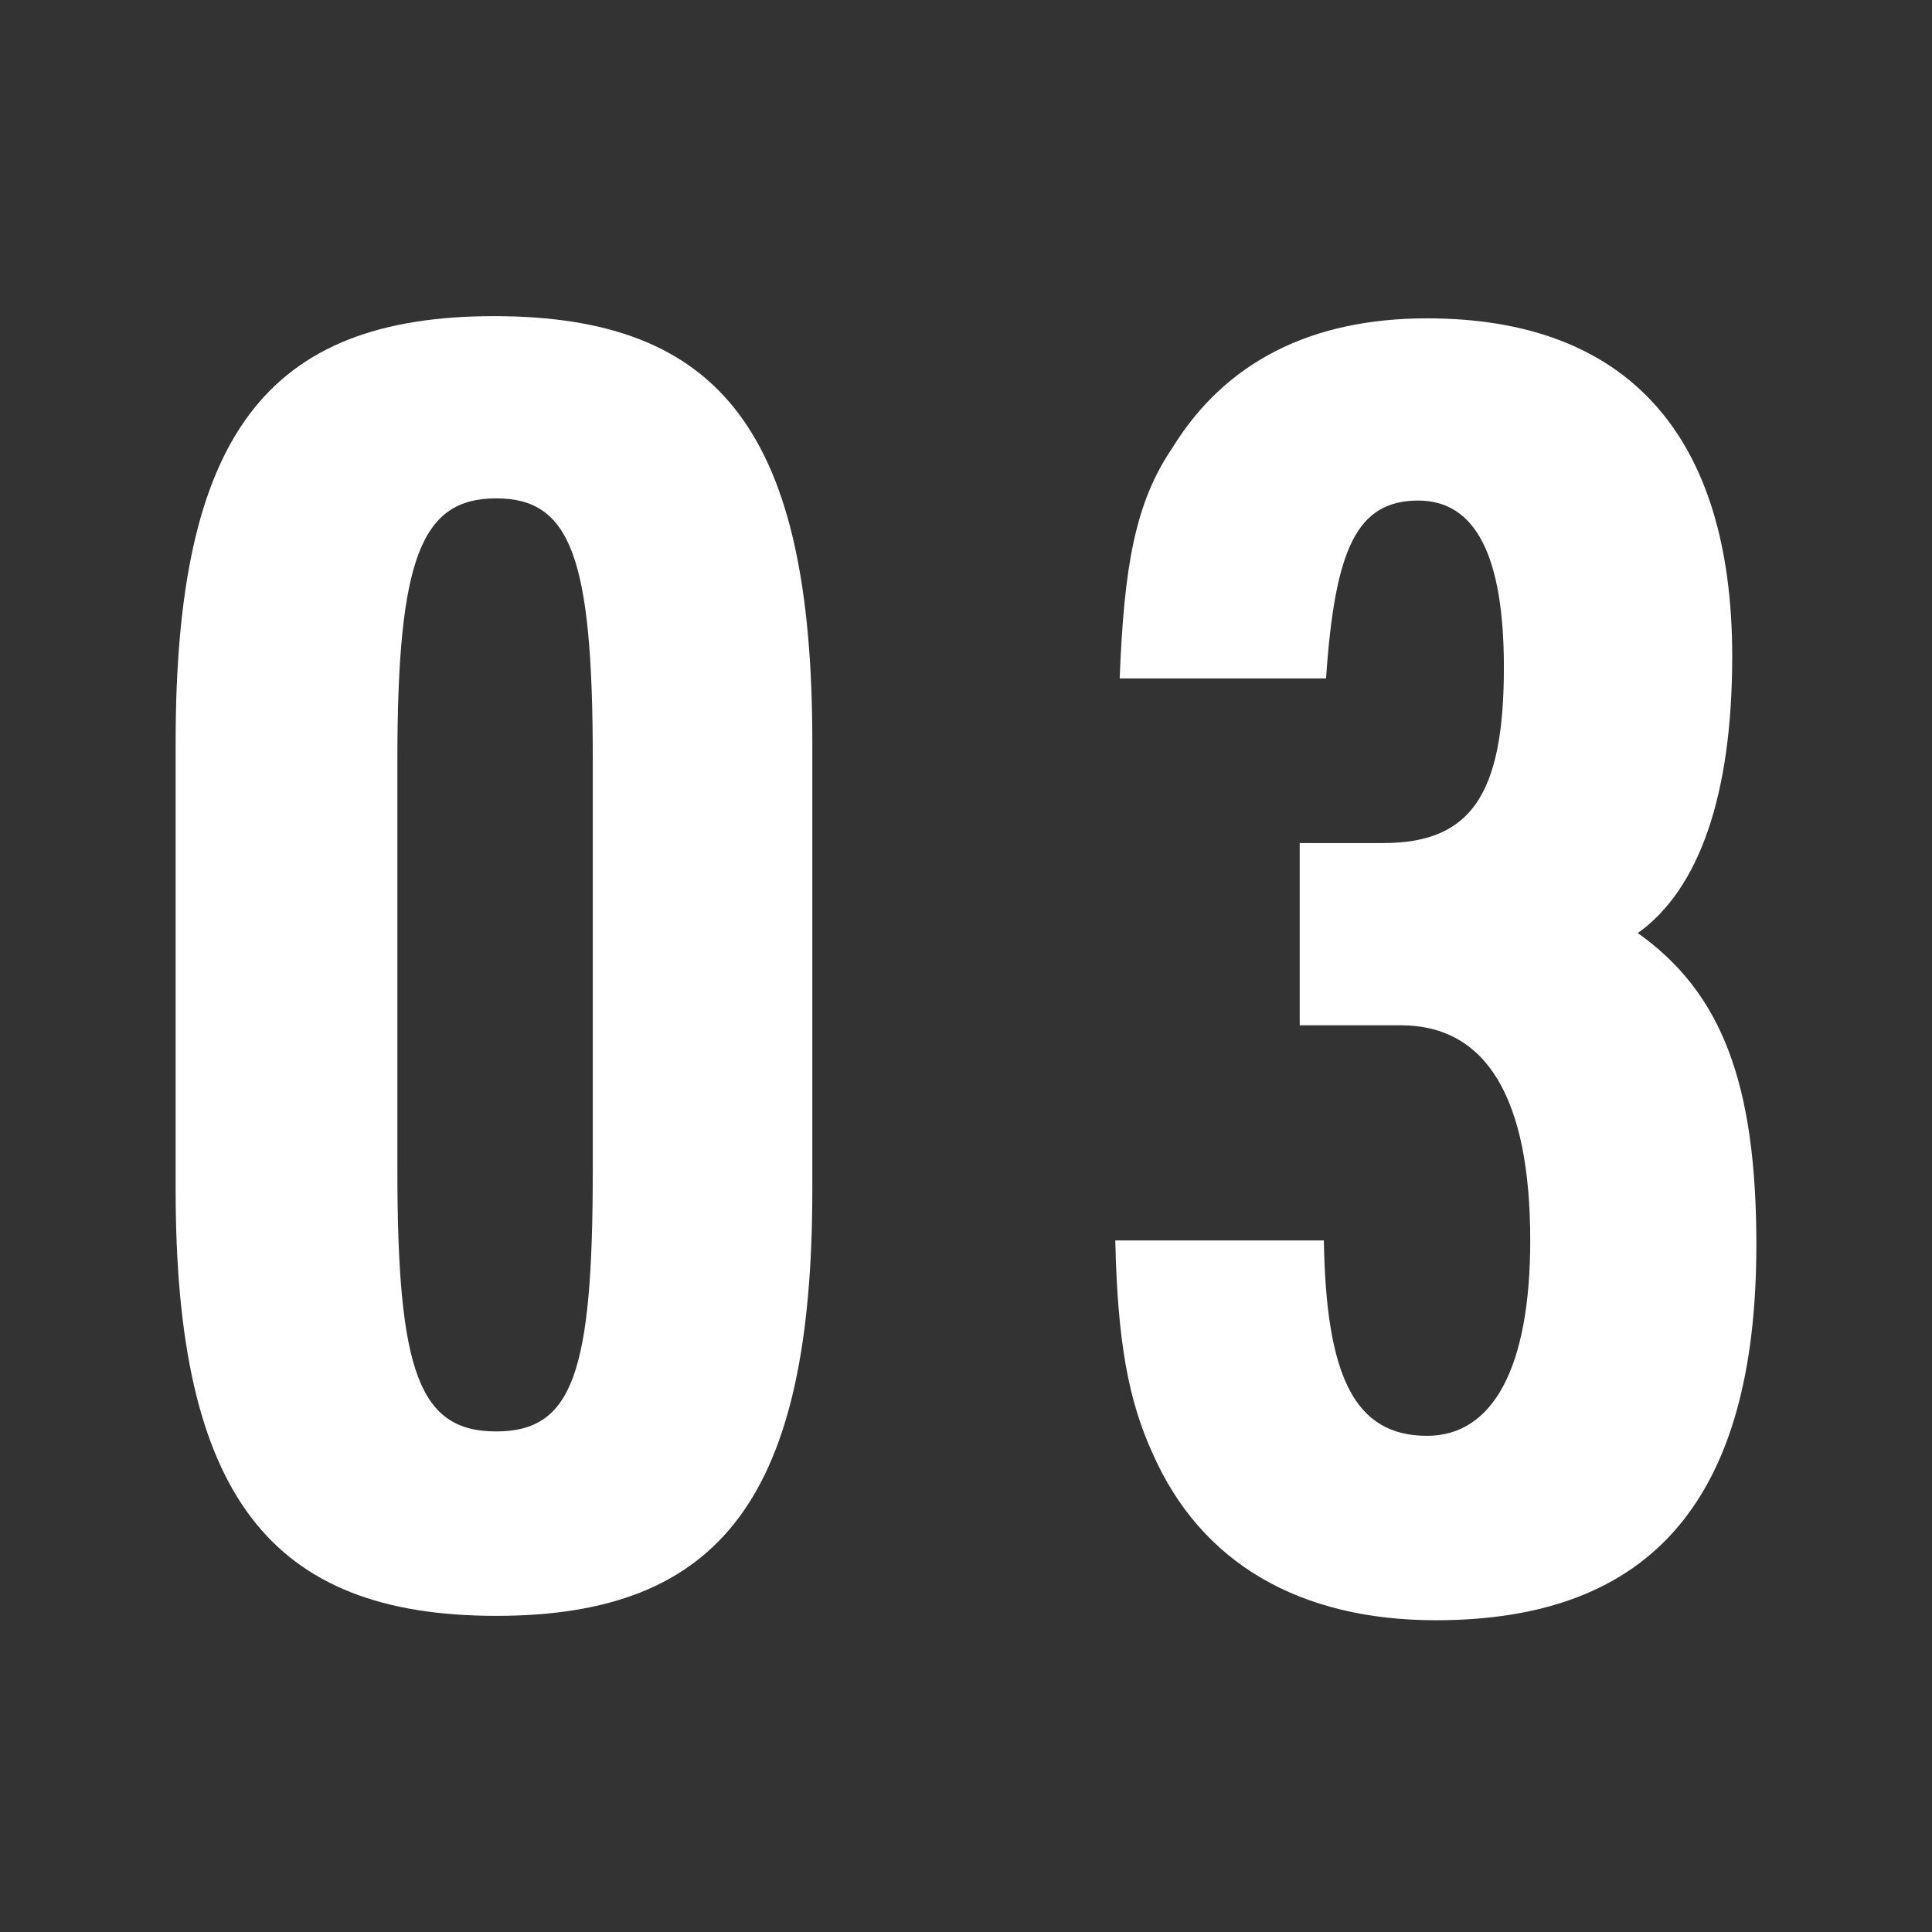
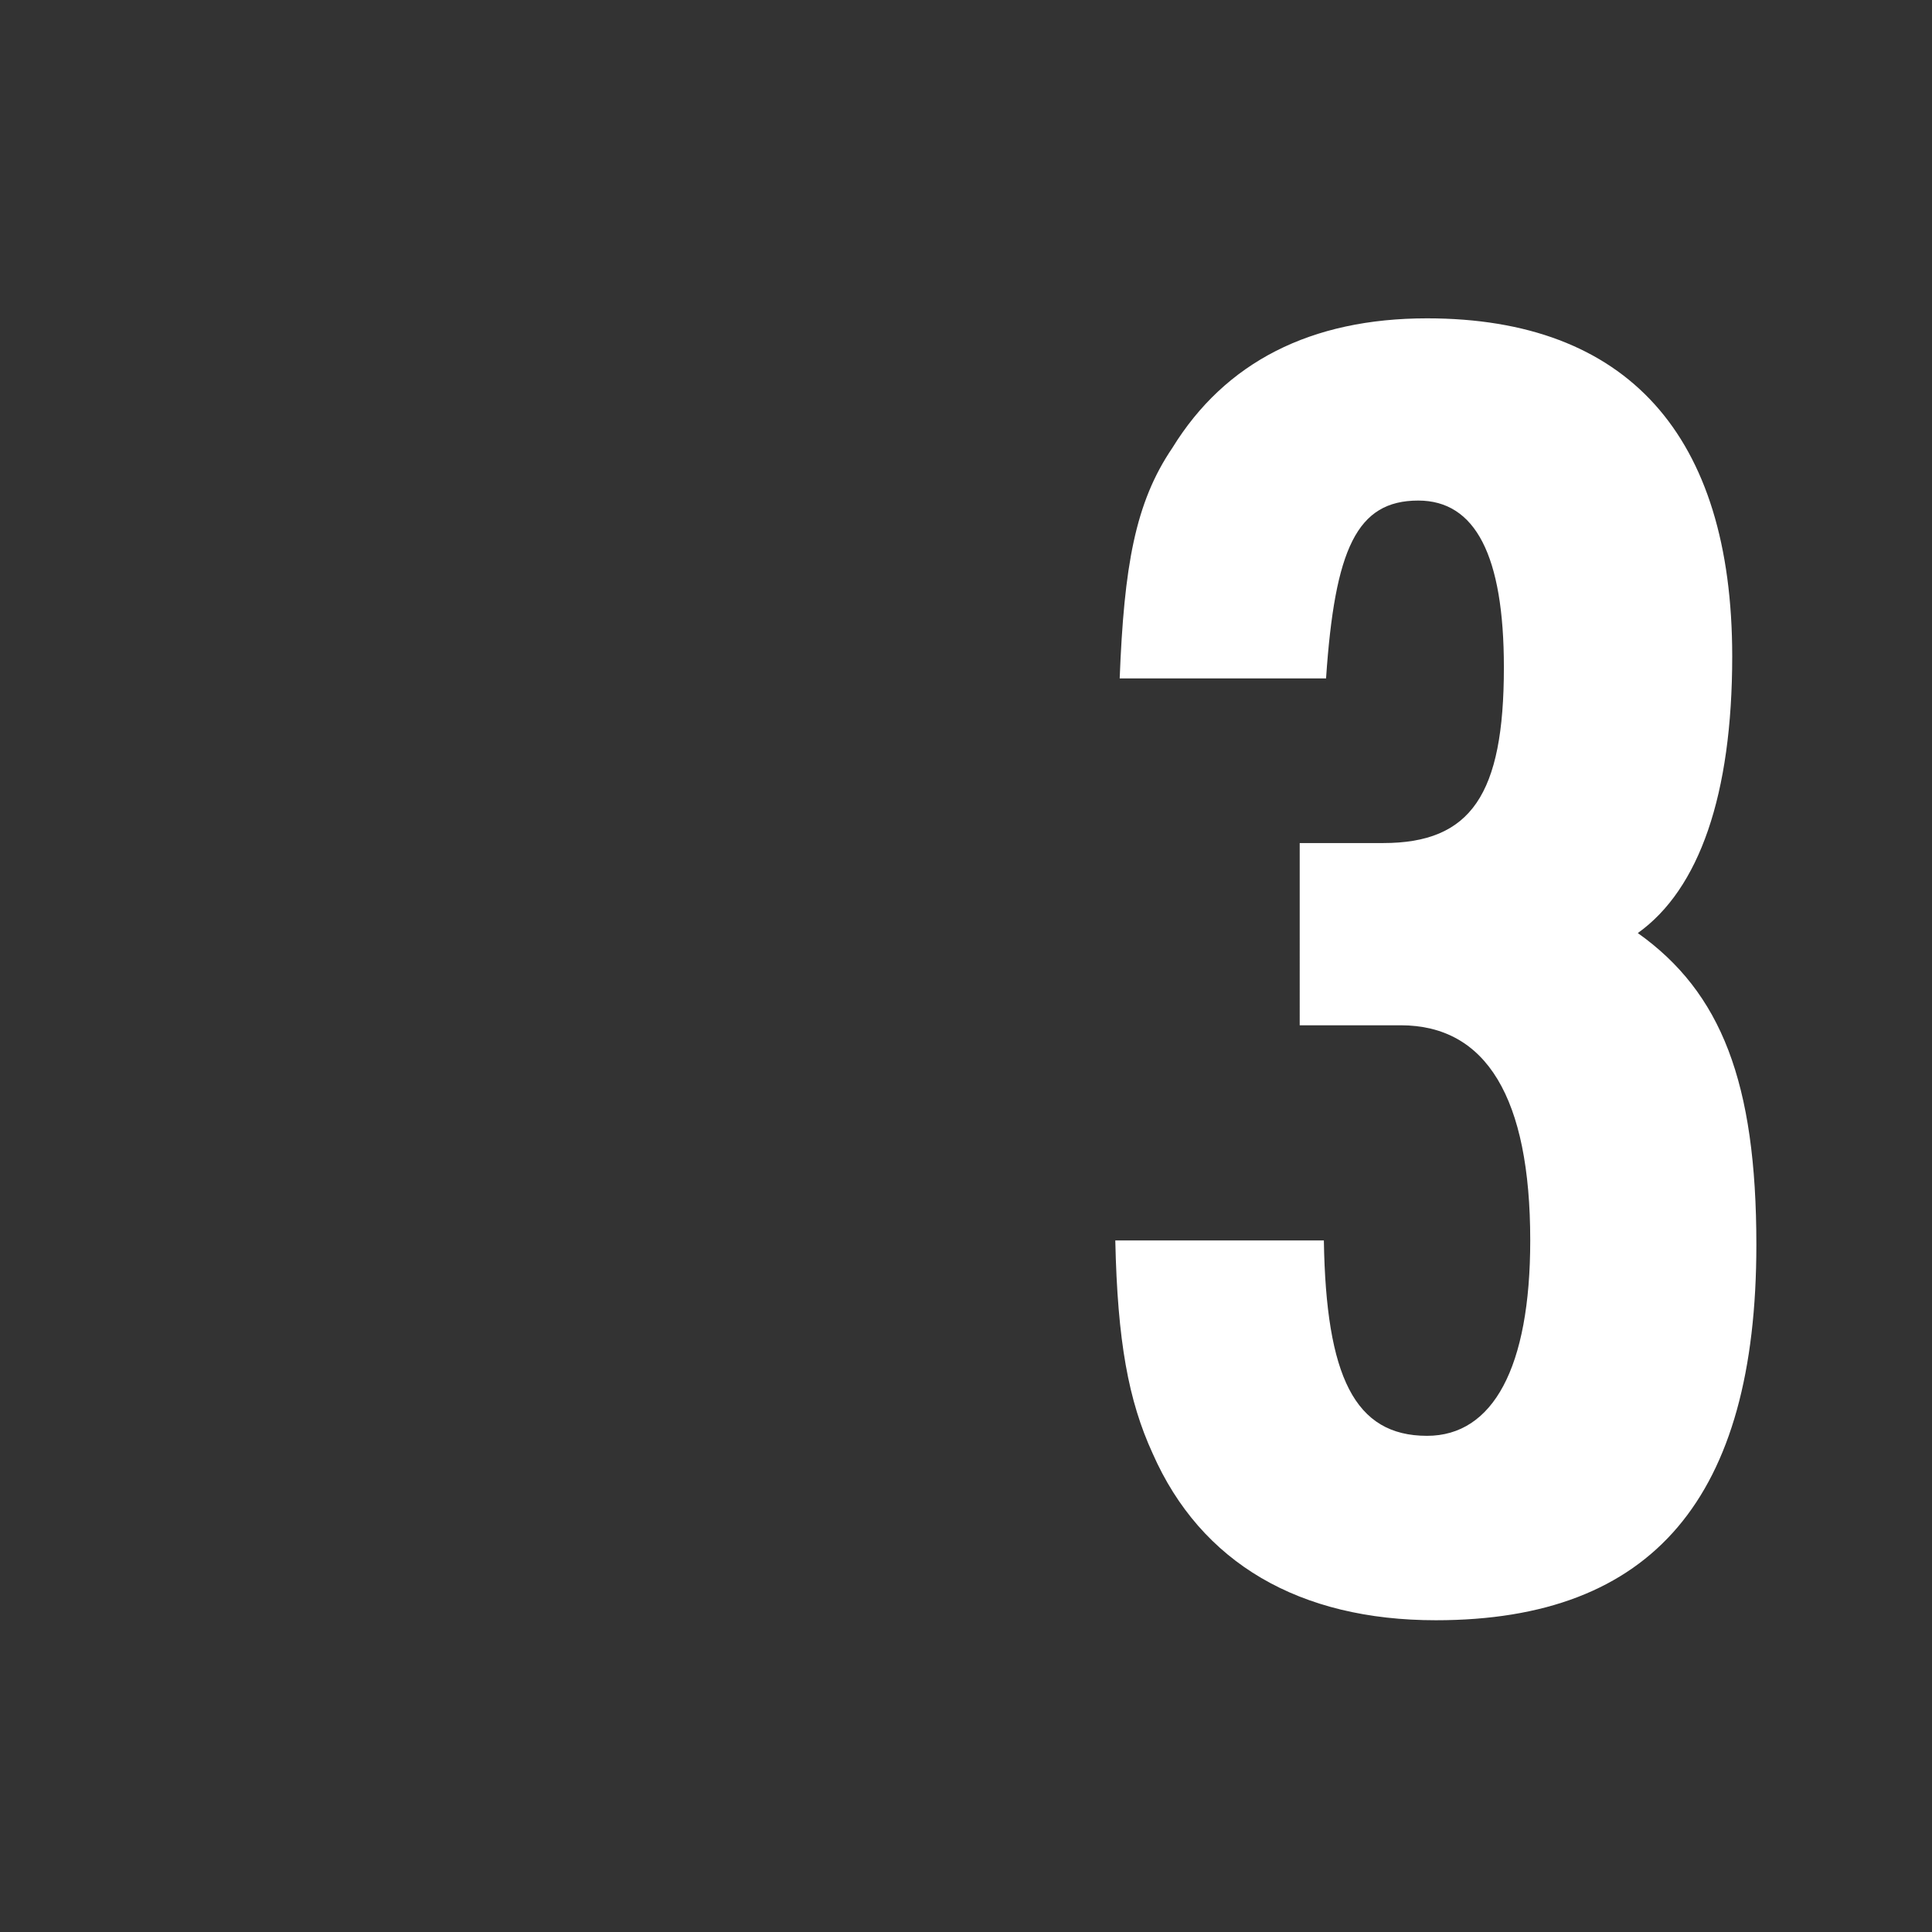
<svg xmlns="http://www.w3.org/2000/svg" version="1.1" id="レイヤー_1" x="0px" y="0px" viewBox="0 0 88 88" style="enable-background:new 0 0 88 88;" xml:space="preserve">
  <rect x="0" y="0" width="88" height="88" fill="#333333" stroke="none" />
  <style type="text/css">
	.st0{fill:#FFFFFF;}
</style>
  <g>
-     <path class="st0" d="M8,33.8c0-13.9,4.1-19.4,14.5-19.4S37,19.8,37,33.8v20.4c0,13.9-4.1,19.4-14.4,19.4S8,68.1,8,54.2V33.8z    M27,34.6c0-9.2-1-11.9-4.4-11.9s-4.5,2.7-4.5,11.9v18.7c0,9.2,1,11.9,4.5,11.9S27,62.5,27,53.3V34.6z" />
    <path class="st0" d="M59.1,38.4h3.9c4,0,5.5-2.2,5.5-8c0-5.1-1.3-7.6-3.9-7.6c-2.8,0-3.8,2.2-4.2,8.1H51c0.2-5.1,0.7-8,2.4-10.5   c2.4-3.9,6.3-5.9,11.6-5.9c9.1,0,13.9,5.3,13.9,15.4c0,6.3-1.5,10.6-4.3,12.6c3.8,2.7,5.4,6.8,5.4,14.2c0,11.5-4.7,17.1-14.6,17.1   c-6.2,0-10.7-2.6-12.9-7.6c-1.1-2.4-1.6-5.1-1.7-9.7h9.5c0.1,6.2,1.4,8.9,4.7,8.9c3,0,4.7-3.1,4.7-8.9c0-6.5-2-9.8-5.9-9.8h-4.6   V38.4z" />
  </g>
</svg>